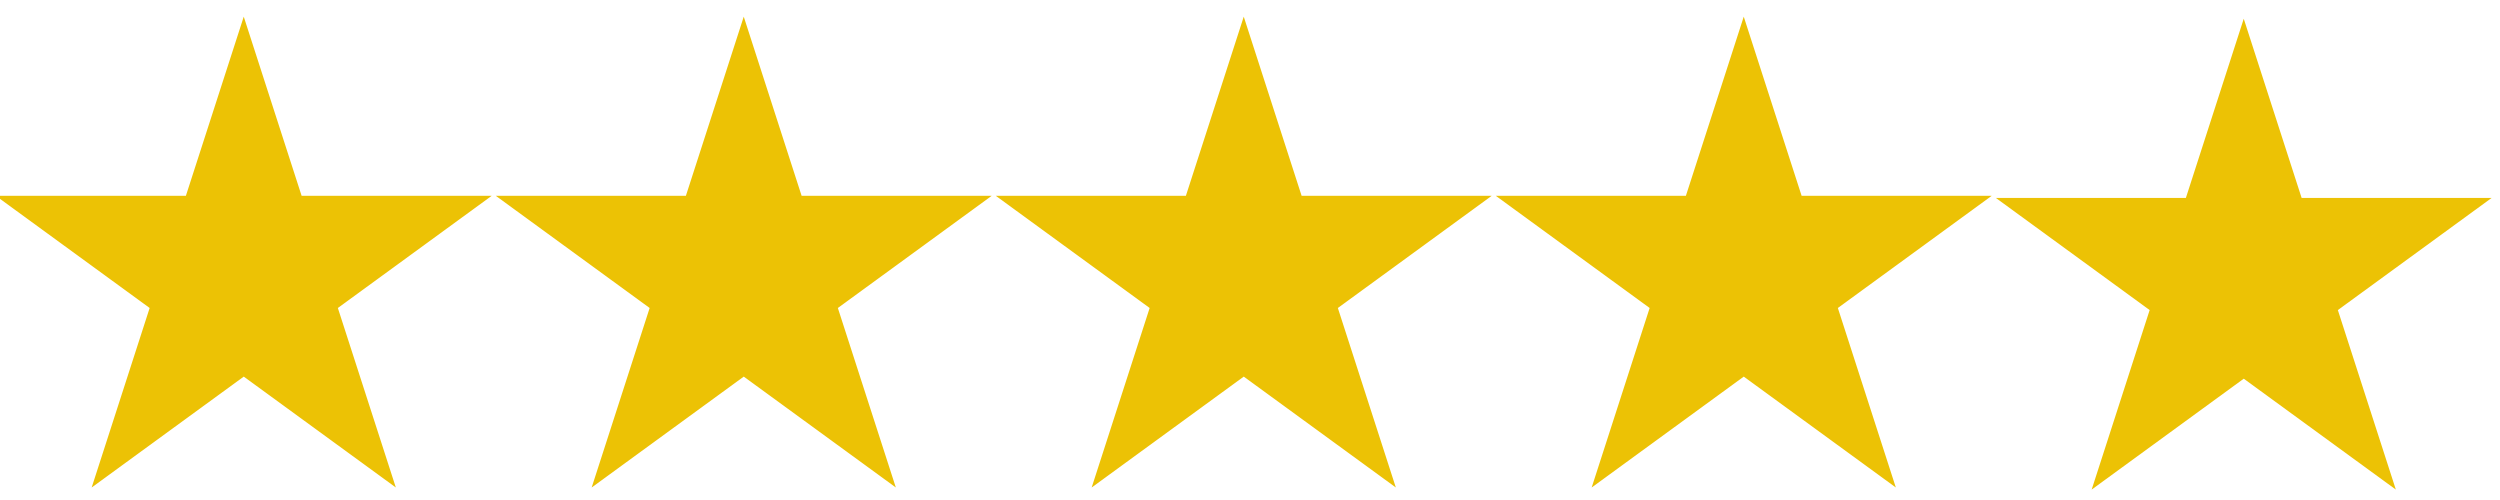
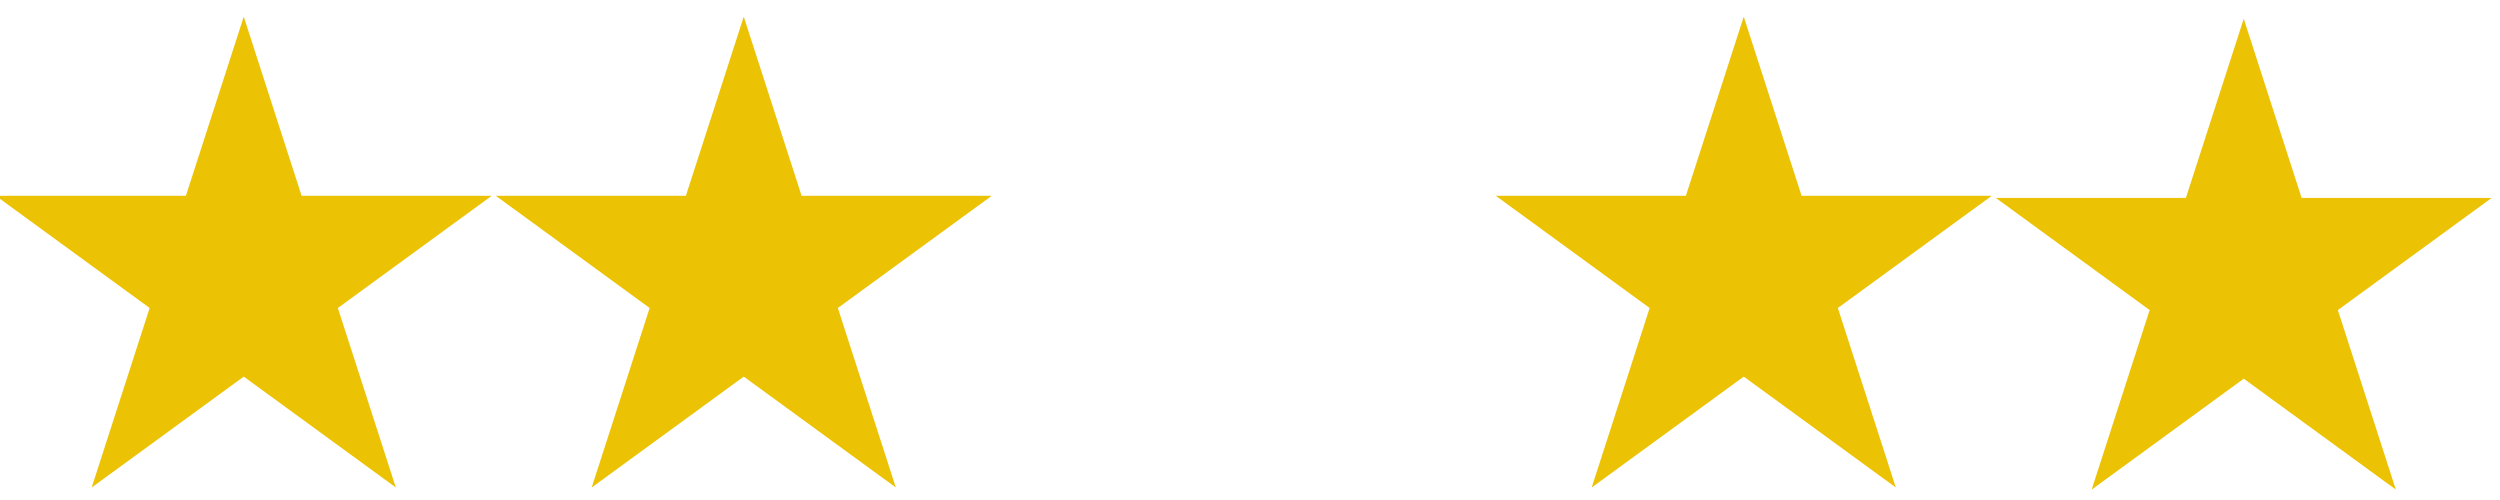
<svg xmlns="http://www.w3.org/2000/svg" width="1200" height="240">
  <path fill="#ecc205" d="M 44 234 l 73 -226 l 73 226 l -192 -140 h 238 z" />
  <path fill="#ecc205" d="M 284 234 l 73 -226 l 73 226 l -192 -140 h 238 z" />
-   <path fill="#ecc205" d="M 524 234 l 73 -226 l 73 226 l -192 -140 h 238 z" />
  <path fill="#ecc205" d="M 764 234 l 73 -226 l 73 226 l -192 -140 h 238 z" />
  <path fill="#ecc205" d="M 1004 235 l 73 -226 l 73 226 l -192 -140 h 238 z" />
</svg>